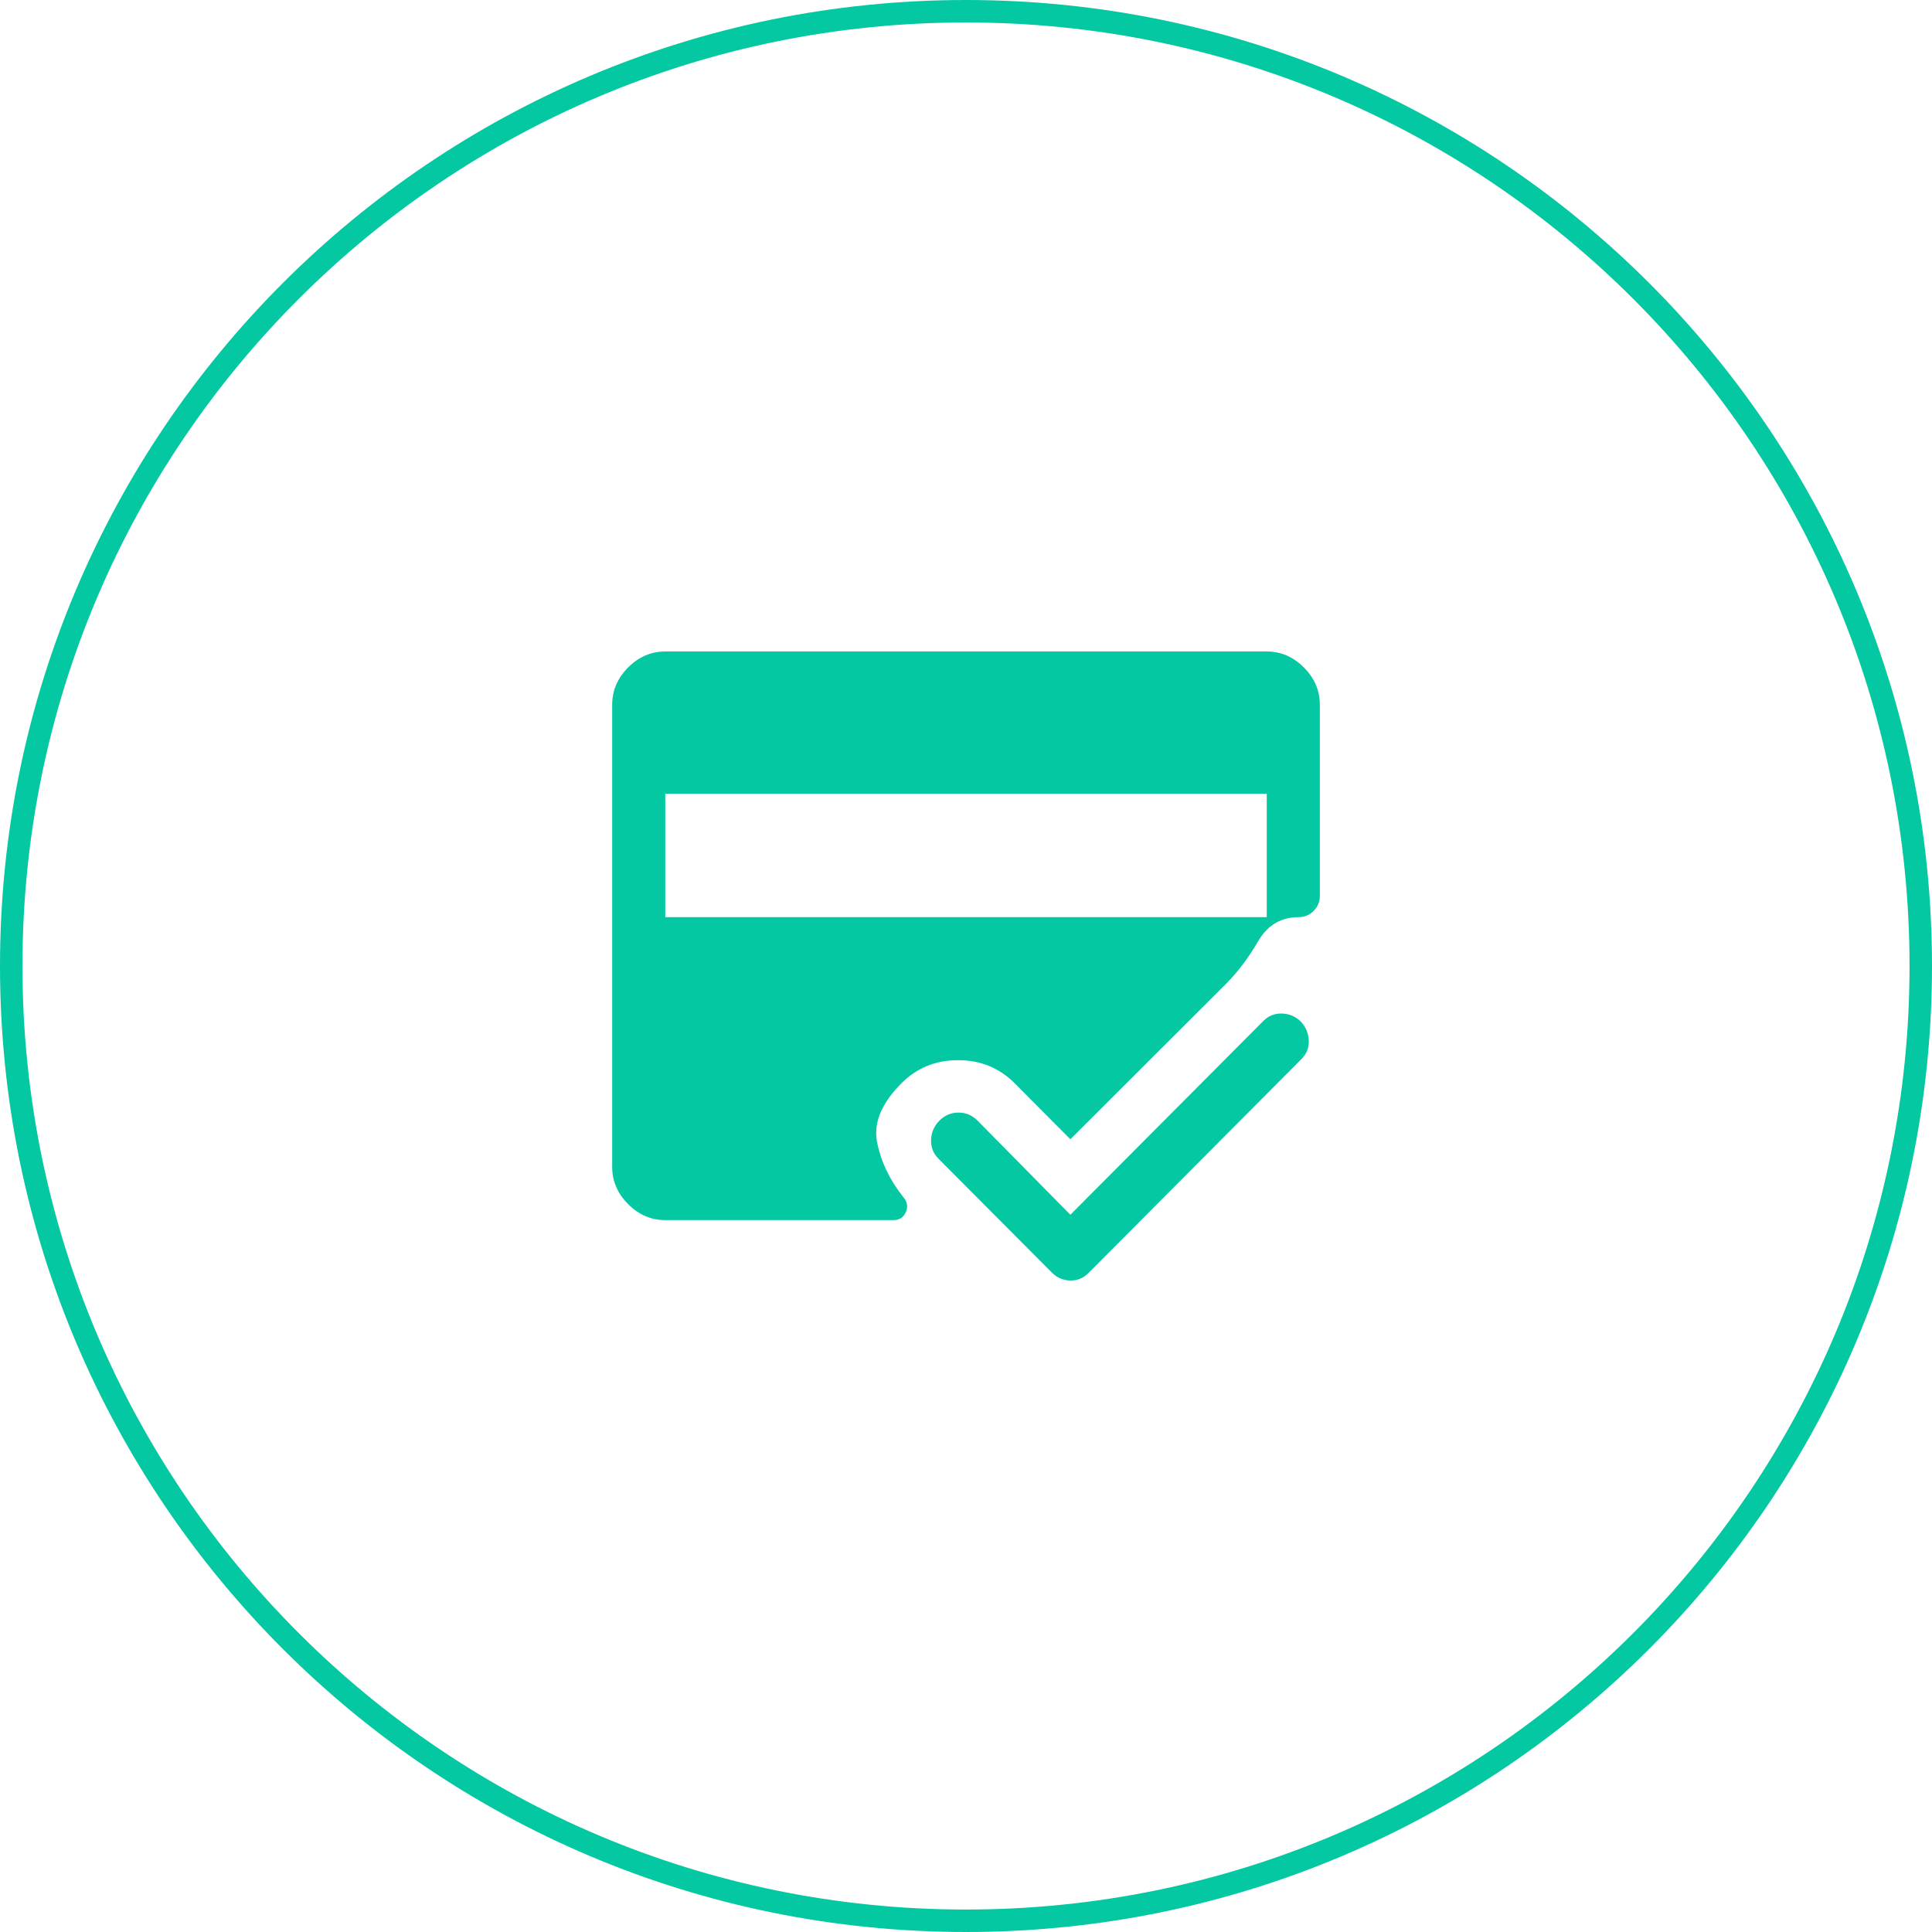
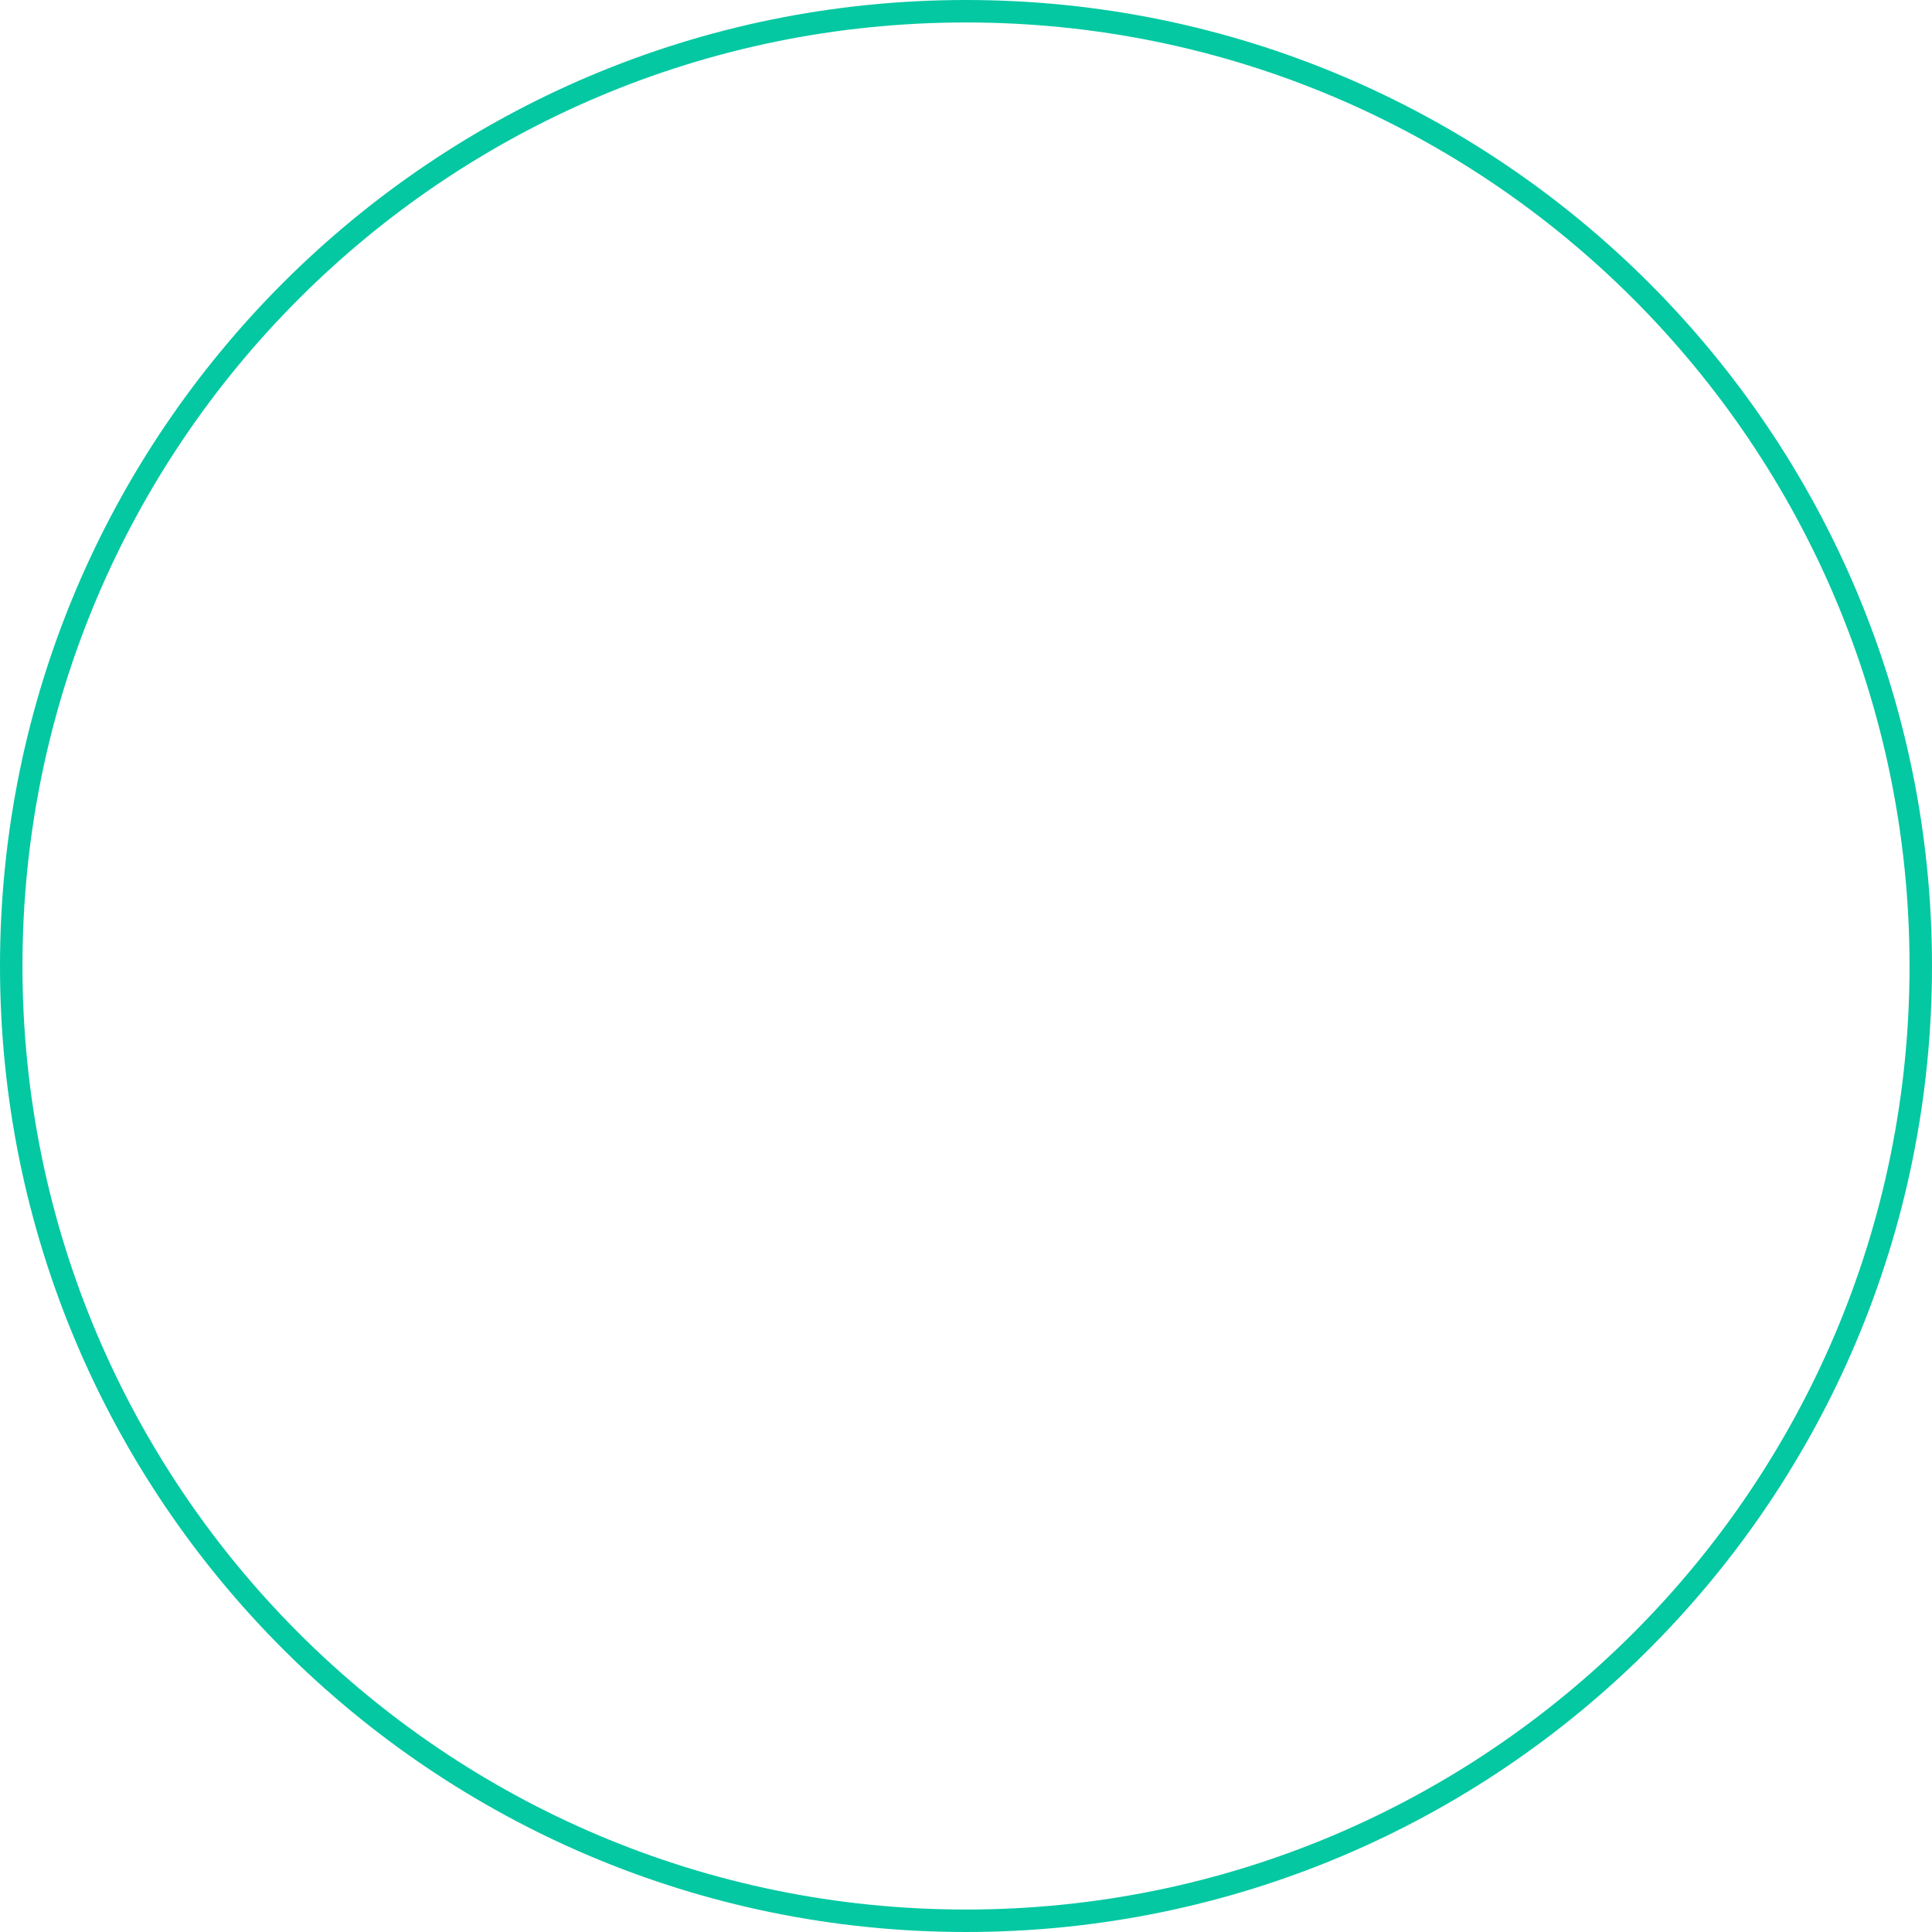
<svg xmlns="http://www.w3.org/2000/svg" width="86" height="86" viewBox="0 0 86 86" fill="none">
  <path d="M0.5 43C0.5 19.528 19.528 0.5 43 0.5C66.472 0.5 85.5 19.528 85.5 43C85.5 66.472 66.472 85.5 43 85.5C19.528 85.5 0.5 66.472 0.5 43Z" stroke="#04C8A2" stroke-linejoin="bevel" />
-   <path d="M29.613 54.311C28.983 54.311 28.431 54.073 27.959 53.599C27.486 53.124 27.25 52.571 27.25 51.938V31.373C27.25 30.74 27.486 30.186 27.959 29.712C28.431 29.237 28.983 29 29.613 29H56.388C57.017 29 57.569 29.237 58.041 29.712C58.514 30.186 58.75 30.74 58.75 31.373V39.876C58.75 40.139 58.658 40.364 58.474 40.548C58.291 40.733 58.068 40.825 57.805 40.825C57.017 40.825 56.414 41.187 55.994 41.912C55.574 42.638 55.101 43.264 54.576 43.791L47.646 50.712L45.166 48.22C44.483 47.535 43.643 47.192 42.646 47.192C41.648 47.192 40.808 47.535 40.126 48.22C39.233 49.117 38.872 49.993 39.043 50.85C39.213 51.707 39.601 52.518 40.204 53.282C40.388 53.493 40.428 53.718 40.322 53.955C40.218 54.192 40.034 54.311 39.771 54.311H29.613ZM29.613 35.328V40.825H56.388V35.328H29.613ZM47.646 54.073L56.23 45.452C56.466 45.215 56.748 45.103 57.077 45.116C57.405 45.129 57.687 45.254 57.923 45.492C58.133 45.729 58.245 46.006 58.258 46.322C58.271 46.638 58.159 46.915 57.923 47.153L48.473 56.644C48.342 56.776 48.211 56.868 48.079 56.921C47.948 56.974 47.804 57 47.646 57C47.515 57 47.377 56.974 47.233 56.921C47.088 56.868 46.951 56.776 46.819 56.644L41.779 51.582C41.543 51.345 41.432 51.061 41.445 50.732C41.458 50.402 41.583 50.119 41.819 49.881C42.055 49.644 42.337 49.525 42.665 49.525C42.993 49.525 43.276 49.644 43.512 49.881L47.646 54.073Z" fill="#04C8A2" />
</svg>